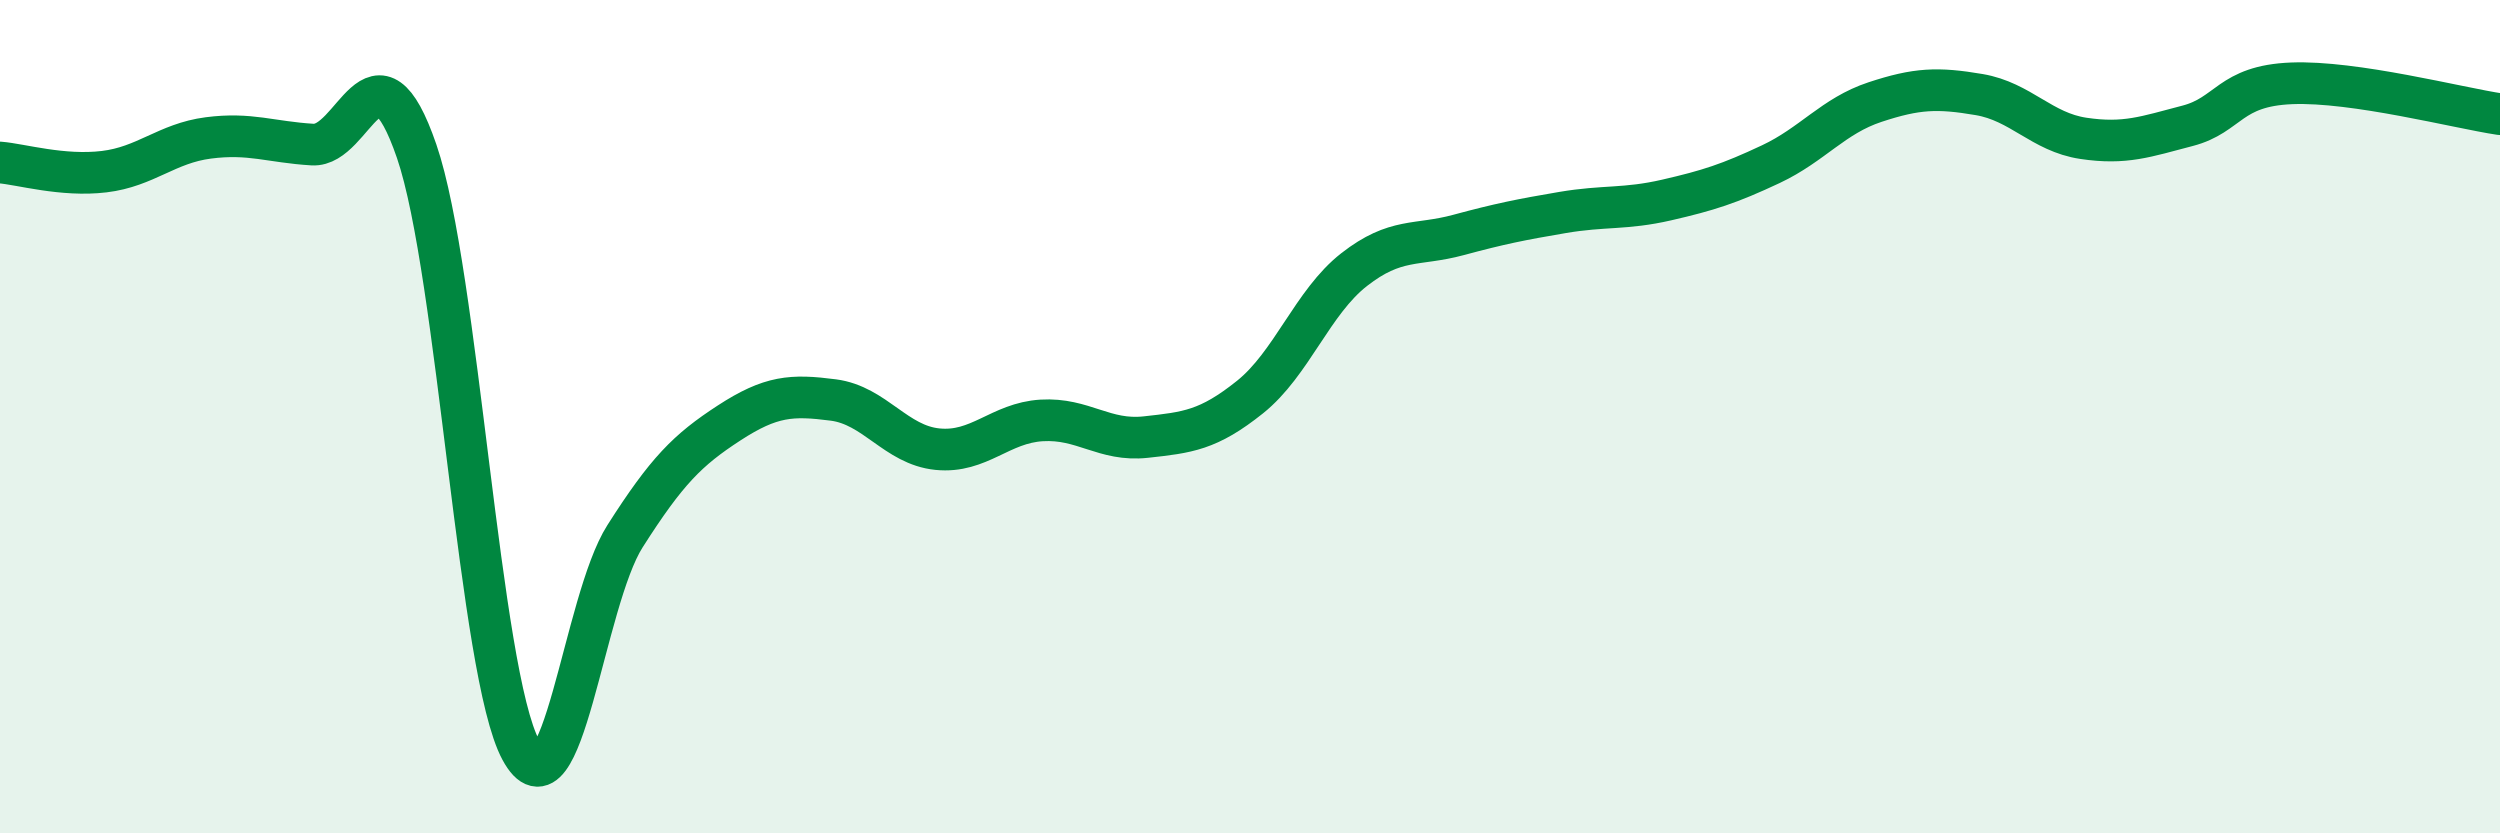
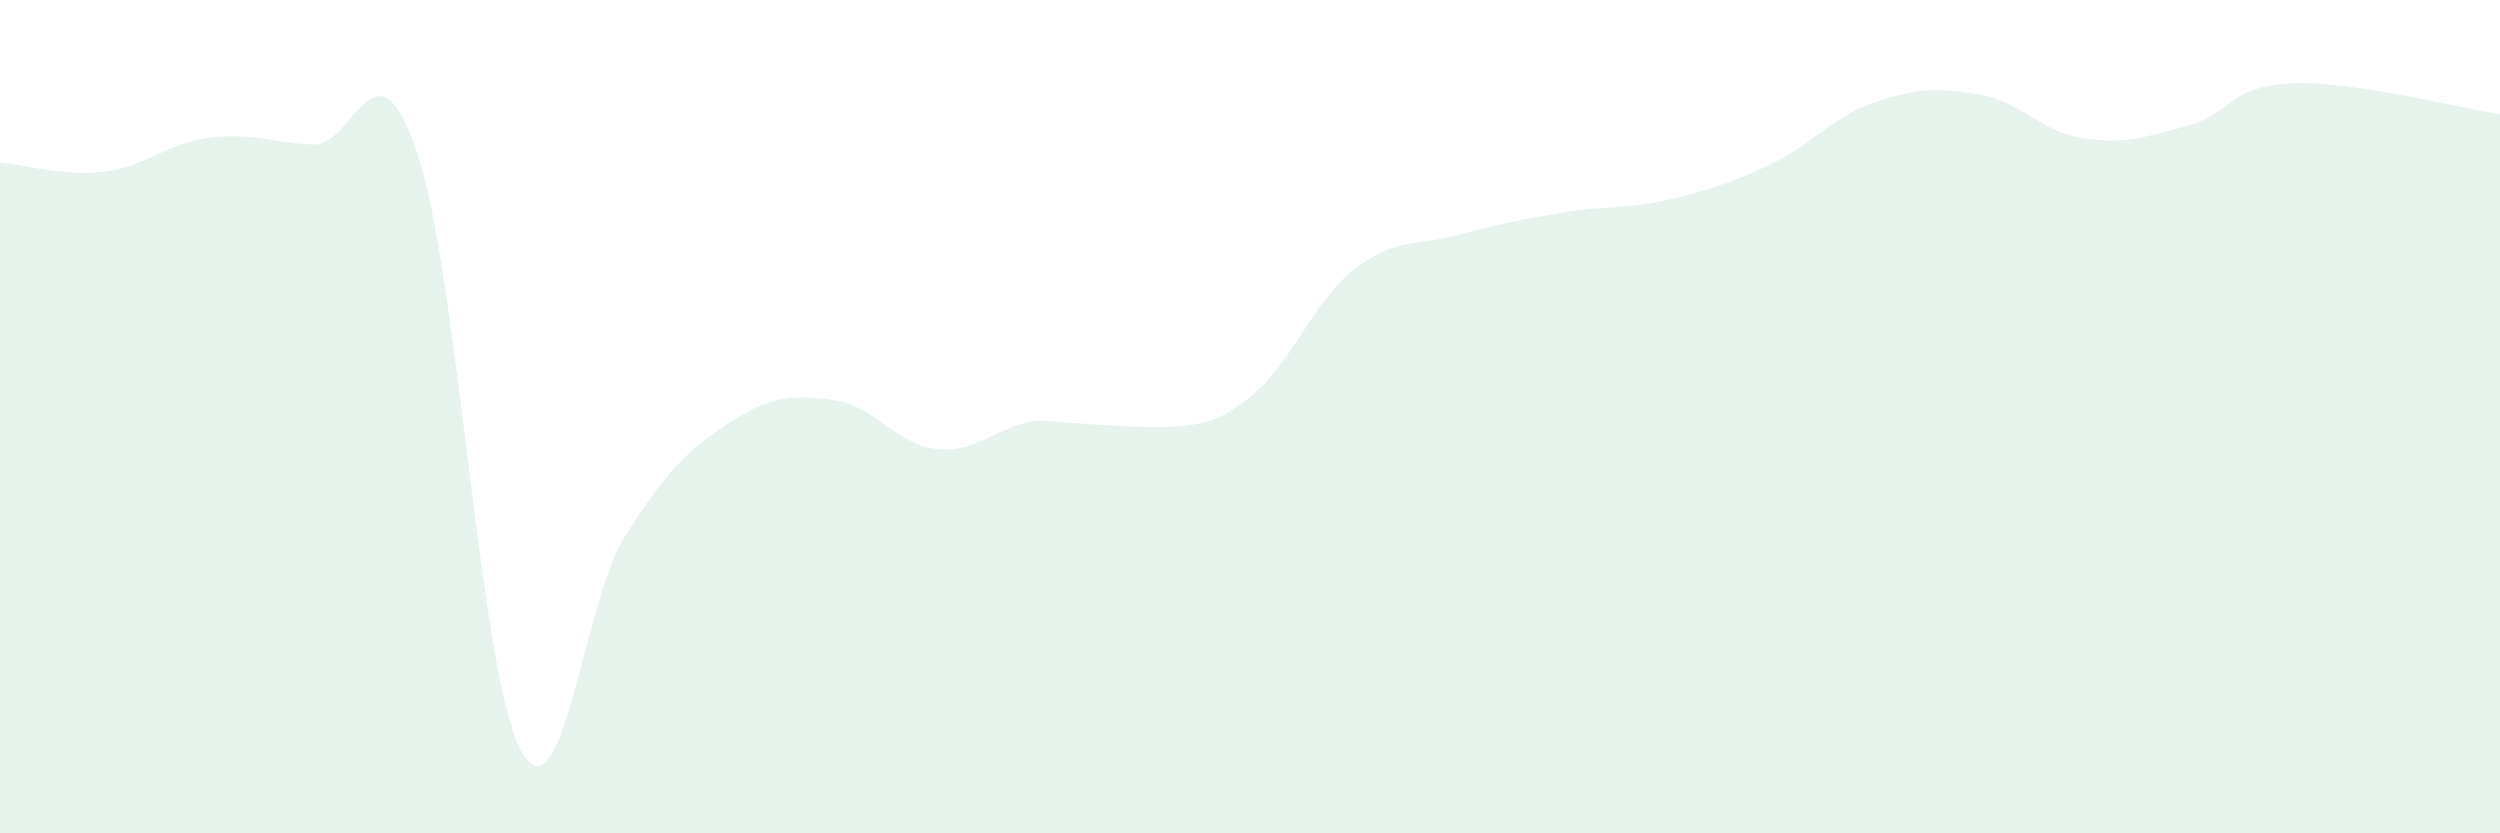
<svg xmlns="http://www.w3.org/2000/svg" width="60" height="20" viewBox="0 0 60 20">
-   <path d="M 0,3.9 C 0.5,3.94 1.5,4.24 2.5,4.12 C 3.5,4 4,3.44 5,3.31 C 6,3.18 6.5,3.41 7.5,3.47 C 8.5,3.53 9,0.72 10,3.63 C 11,6.54 11.5,16.15 12.5,18 C 13.5,19.85 14,14.44 15,12.87 C 16,11.3 16.5,10.8 17.5,10.15 C 18.5,9.5 19,9.47 20,9.6 C 21,9.73 21.5,10.68 22.5,10.78 C 23.5,10.88 24,10.15 25,10.09 C 26,10.03 26.5,10.6 27.5,10.49 C 28.5,10.38 29,10.33 30,9.53 C 31,8.73 31.5,7.25 32.5,6.47 C 33.5,5.69 34,5.91 35,5.64 C 36,5.37 36.5,5.27 37.5,5.1 C 38.5,4.93 39,5.03 40,4.8 C 41,4.57 41.5,4.41 42.5,3.94 C 43.5,3.47 44,2.78 45,2.45 C 46,2.12 46.5,2.1 47.5,2.27 C 48.5,2.44 49,3.17 50,3.32 C 51,3.47 51.5,3.28 52.5,3.02 C 53.5,2.76 53.5,2.06 55,2 C 56.5,1.94 59,2.59 60,2.74L60 20L0 20Z" fill="#008740" opacity="0.1" stroke-linecap="round" stroke-linejoin="round" />
-   <path d="M 0,3.9 C 0.5,3.94 1.5,4.24 2.5,4.12 C 3.5,4 4,3.44 5,3.31 C 6,3.18 6.5,3.41 7.5,3.47 C 8.5,3.53 9,0.72 10,3.63 C 11,6.54 11.5,16.15 12.5,18 C 13.5,19.85 14,14.44 15,12.87 C 16,11.3 16.5,10.8 17.5,10.15 C 18.5,9.5 19,9.47 20,9.6 C 21,9.73 21.5,10.68 22.5,10.78 C 23.5,10.88 24,10.15 25,10.09 C 26,10.03 26.5,10.6 27.5,10.49 C 28.5,10.38 29,10.33 30,9.53 C 31,8.73 31.5,7.25 32.5,6.47 C 33.5,5.69 34,5.91 35,5.64 C 36,5.37 36.5,5.27 37.5,5.1 C 38.5,4.93 39,5.03 40,4.8 C 41,4.57 41.5,4.41 42.5,3.94 C 43.5,3.47 44,2.78 45,2.45 C 46,2.12 46.5,2.1 47.5,2.27 C 48.5,2.44 49,3.17 50,3.32 C 51,3.47 51.5,3.28 52.5,3.02 C 53.5,2.76 53.5,2.06 55,2 C 56.5,1.94 59,2.59 60,2.74" stroke="#008740" stroke-width="1" fill="none" stroke-linecap="round" stroke-linejoin="round" />
+   <path d="M 0,3.9 C 0.5,3.94 1.5,4.24 2.5,4.12 C 3.5,4 4,3.44 5,3.31 C 6,3.18 6.5,3.41 7.5,3.47 C 8.5,3.53 9,0.72 10,3.63 C 11,6.54 11.5,16.15 12.5,18 C 13.5,19.85 14,14.44 15,12.87 C 16,11.3 16.5,10.8 17.5,10.15 C 18.5,9.5 19,9.47 20,9.6 C 21,9.73 21.5,10.68 22.5,10.78 C 23.5,10.88 24,10.15 25,10.09 C 28.5,10.38 29,10.33 30,9.53 C 31,8.73 31.5,7.25 32.5,6.47 C 33.5,5.69 34,5.91 35,5.64 C 36,5.37 36.5,5.27 37.5,5.1 C 38.5,4.93 39,5.03 40,4.8 C 41,4.57 41.5,4.41 42.5,3.94 C 43.5,3.47 44,2.78 45,2.45 C 46,2.12 46.5,2.1 47.5,2.27 C 48.5,2.44 49,3.17 50,3.32 C 51,3.47 51.5,3.28 52.5,3.02 C 53.5,2.76 53.5,2.06 55,2 C 56.5,1.94 59,2.59 60,2.74L60 20L0 20Z" fill="#008740" opacity="0.1" stroke-linecap="round" stroke-linejoin="round" />
</svg>